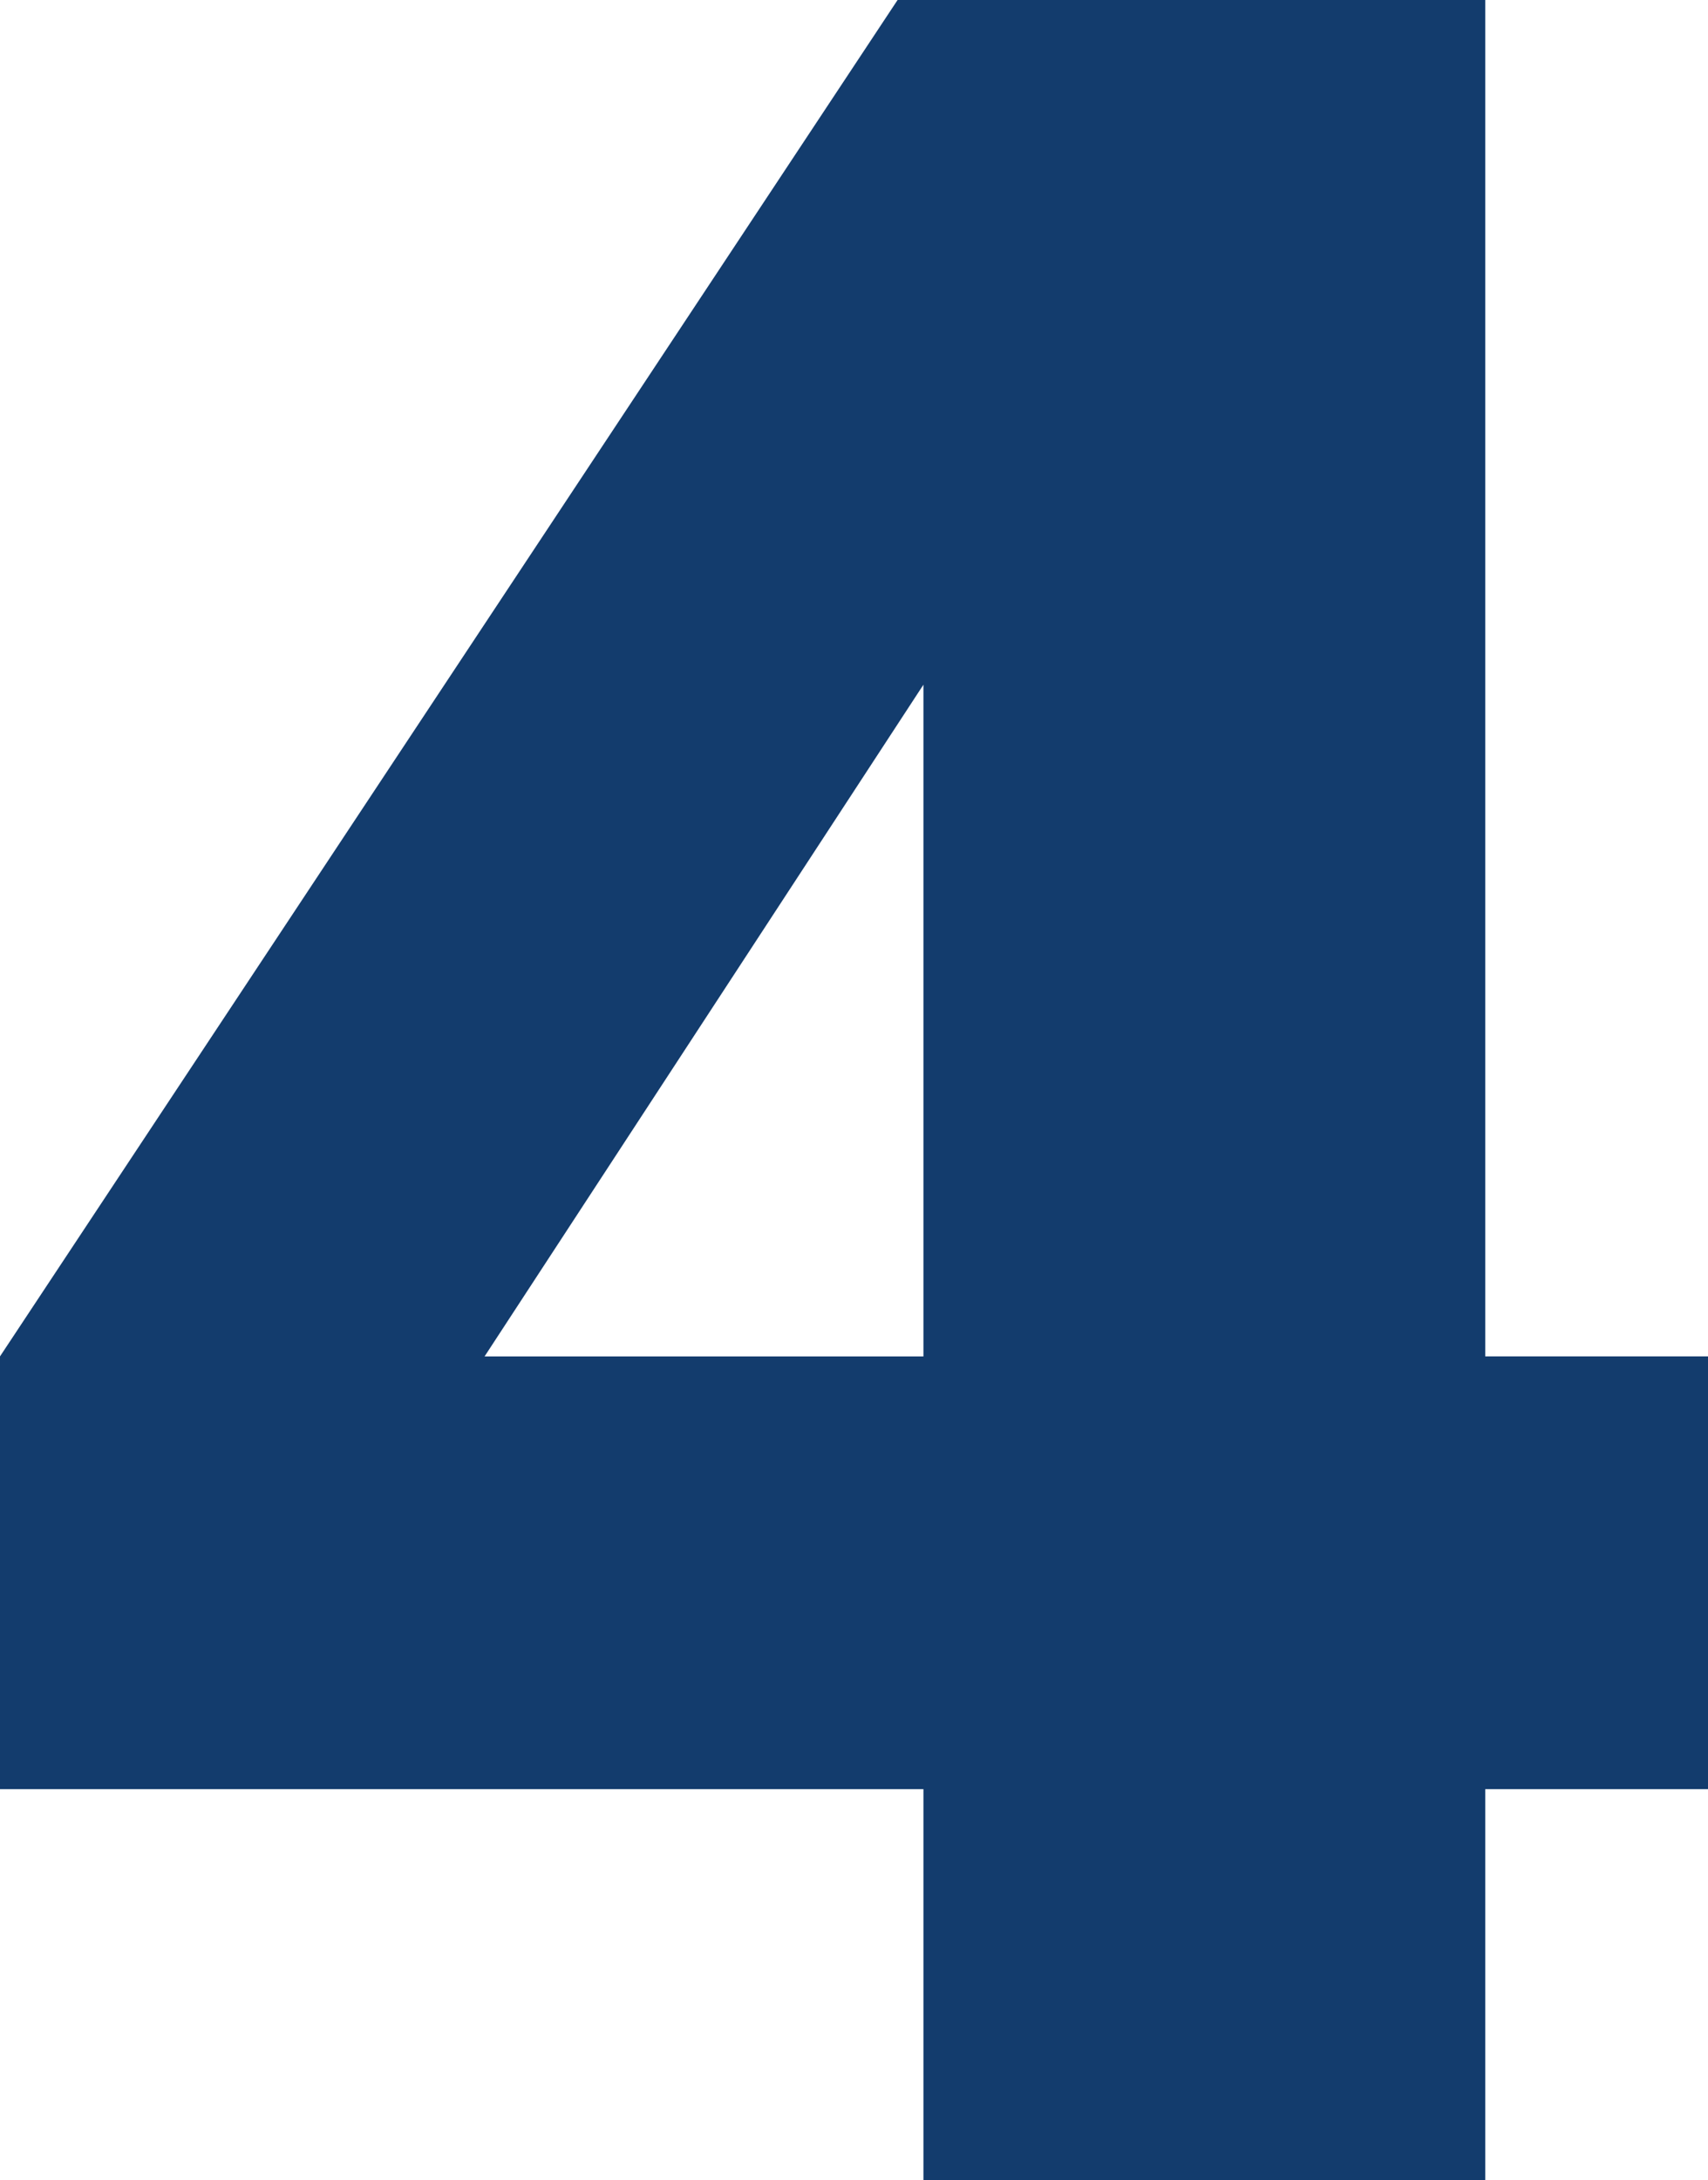
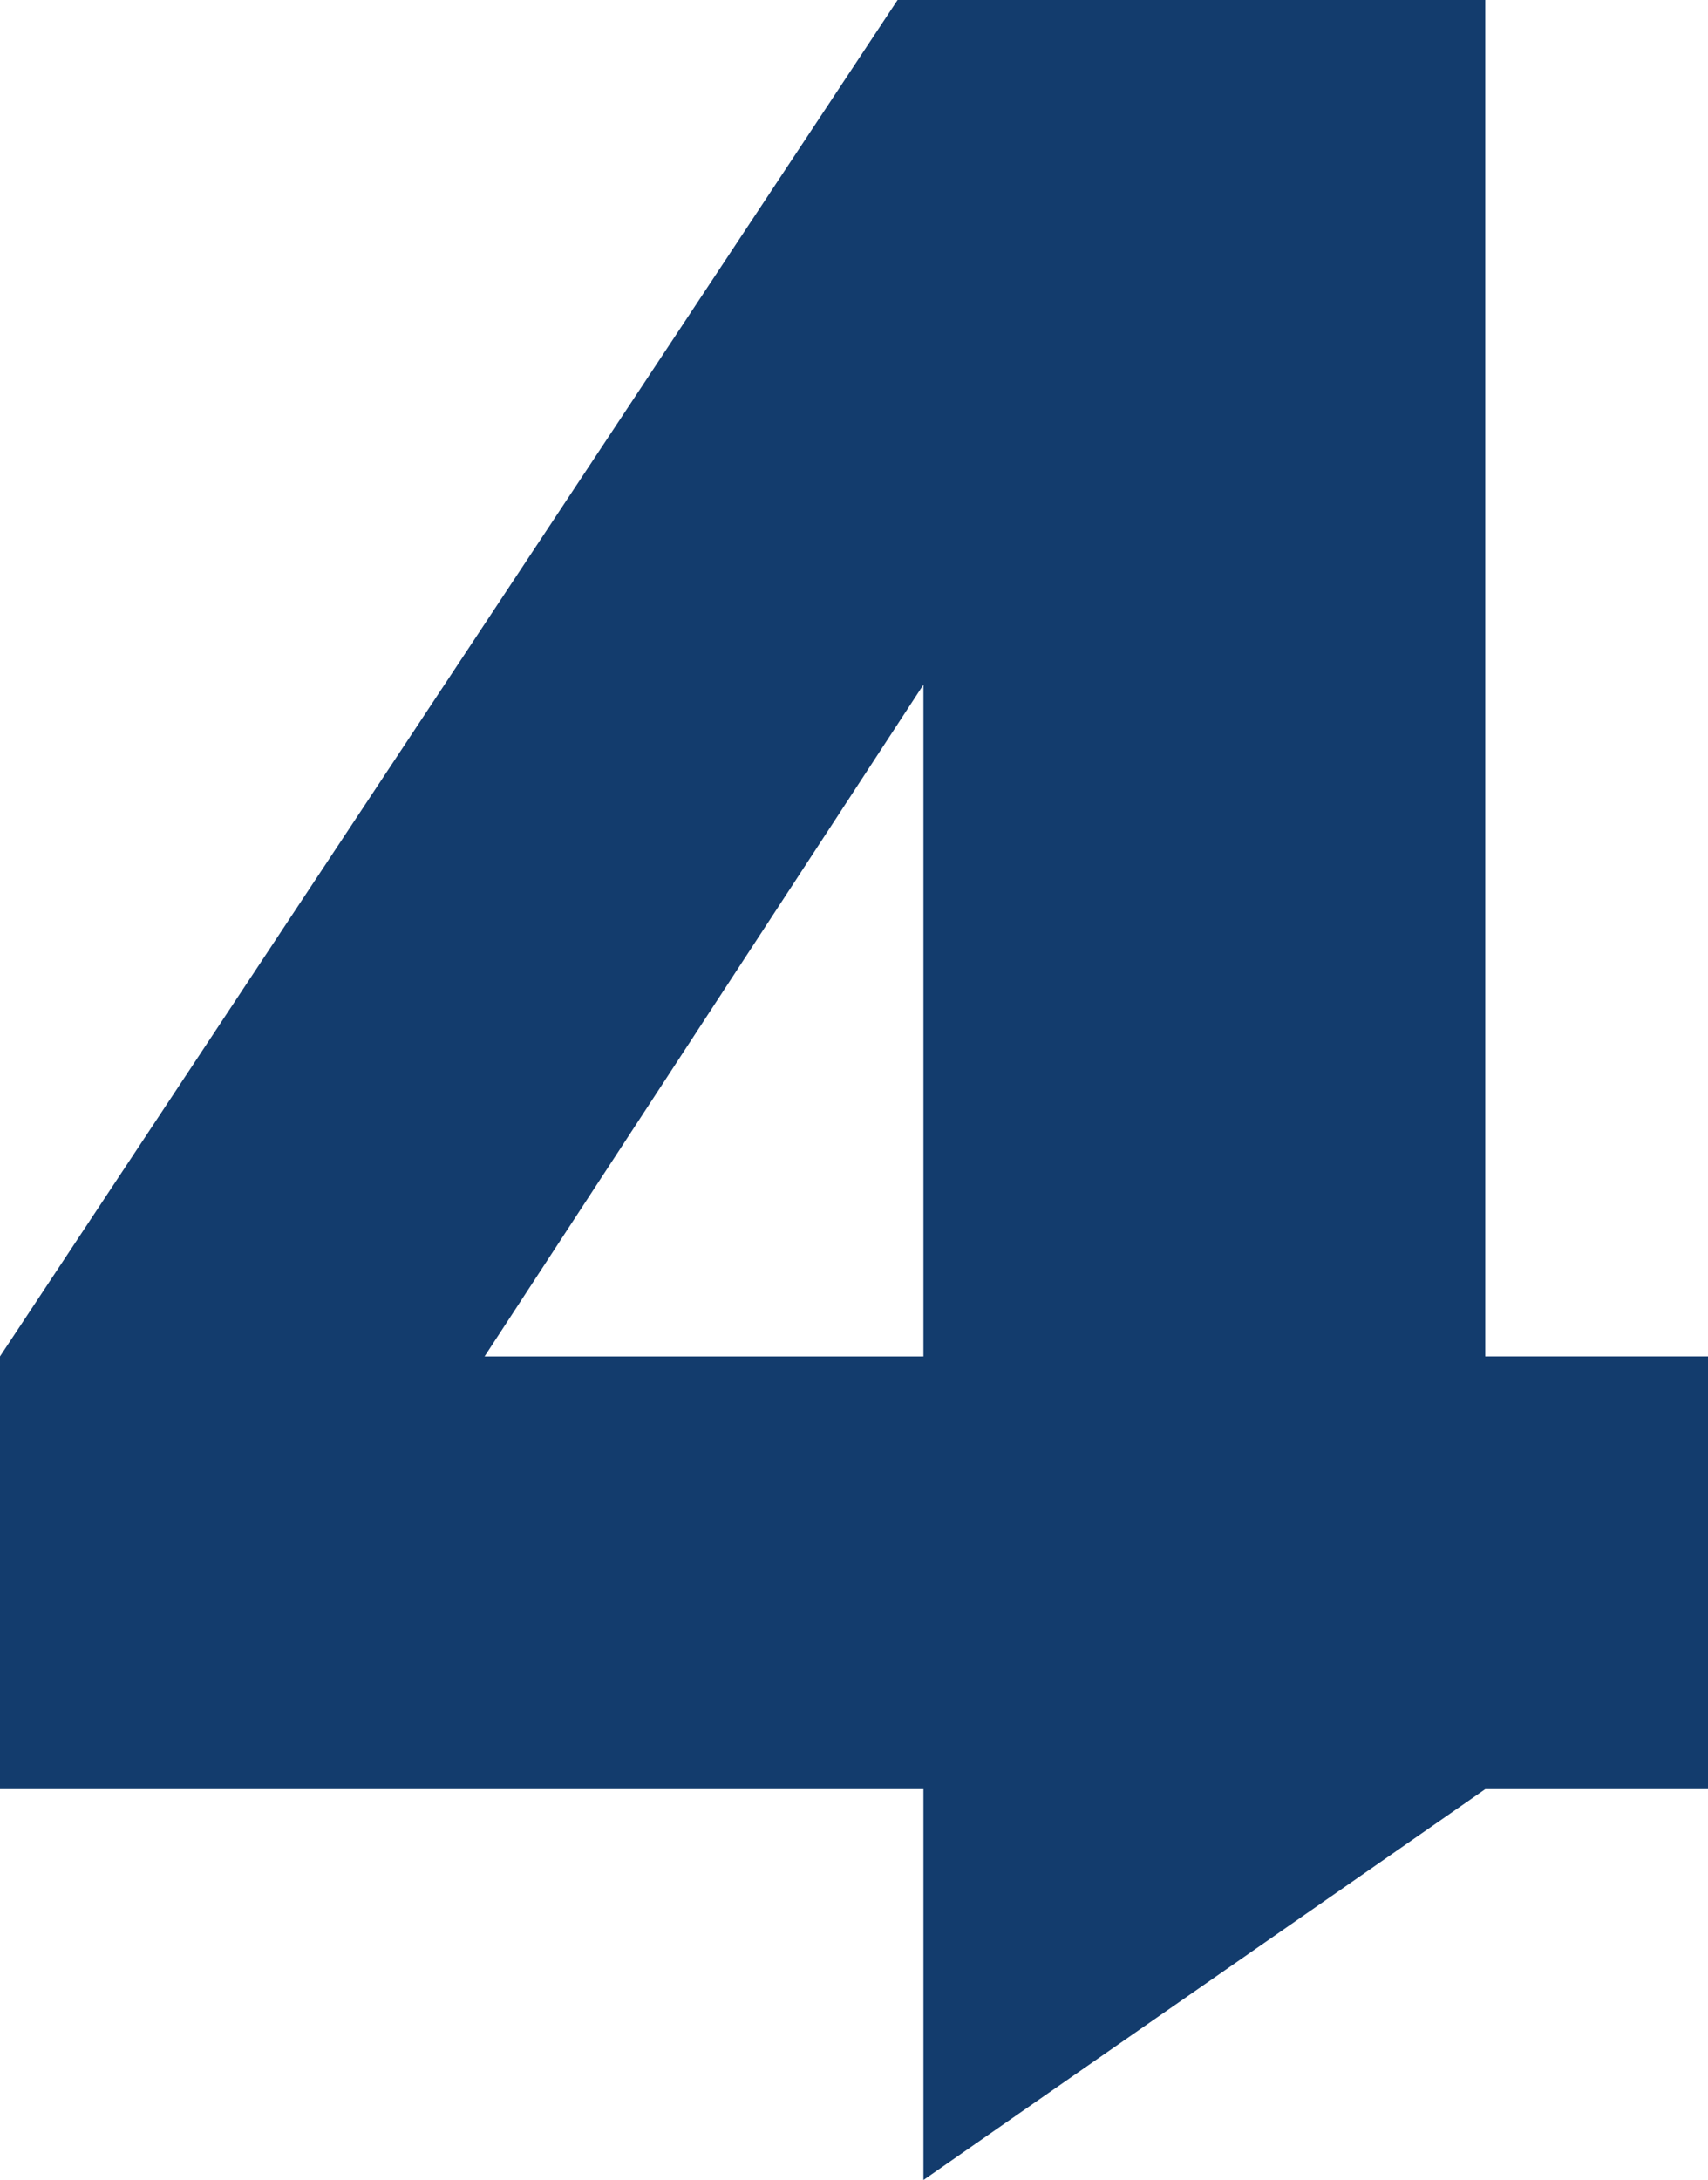
<svg xmlns="http://www.w3.org/2000/svg" width="32.348" height="41.276" viewBox="0 0 32.348 41.276">
-   <path d="M18.712,0V-7.4H1.223v-8.194l17-25.683H29.352v25.683h4.219V-7.4H29.352V0Zm0-15.593V-28.312L10.4-15.593Z" transform="translate(-1.223 41.276)" fill="#133c6d" />
+   <path d="M18.712,0V-7.4H1.223v-8.194l17-25.683H29.352v25.683h4.219V-7.4H29.352Zm0-15.593V-28.312L10.4-15.593Z" transform="translate(-1.223 41.276)" fill="#133c6d" />
</svg>